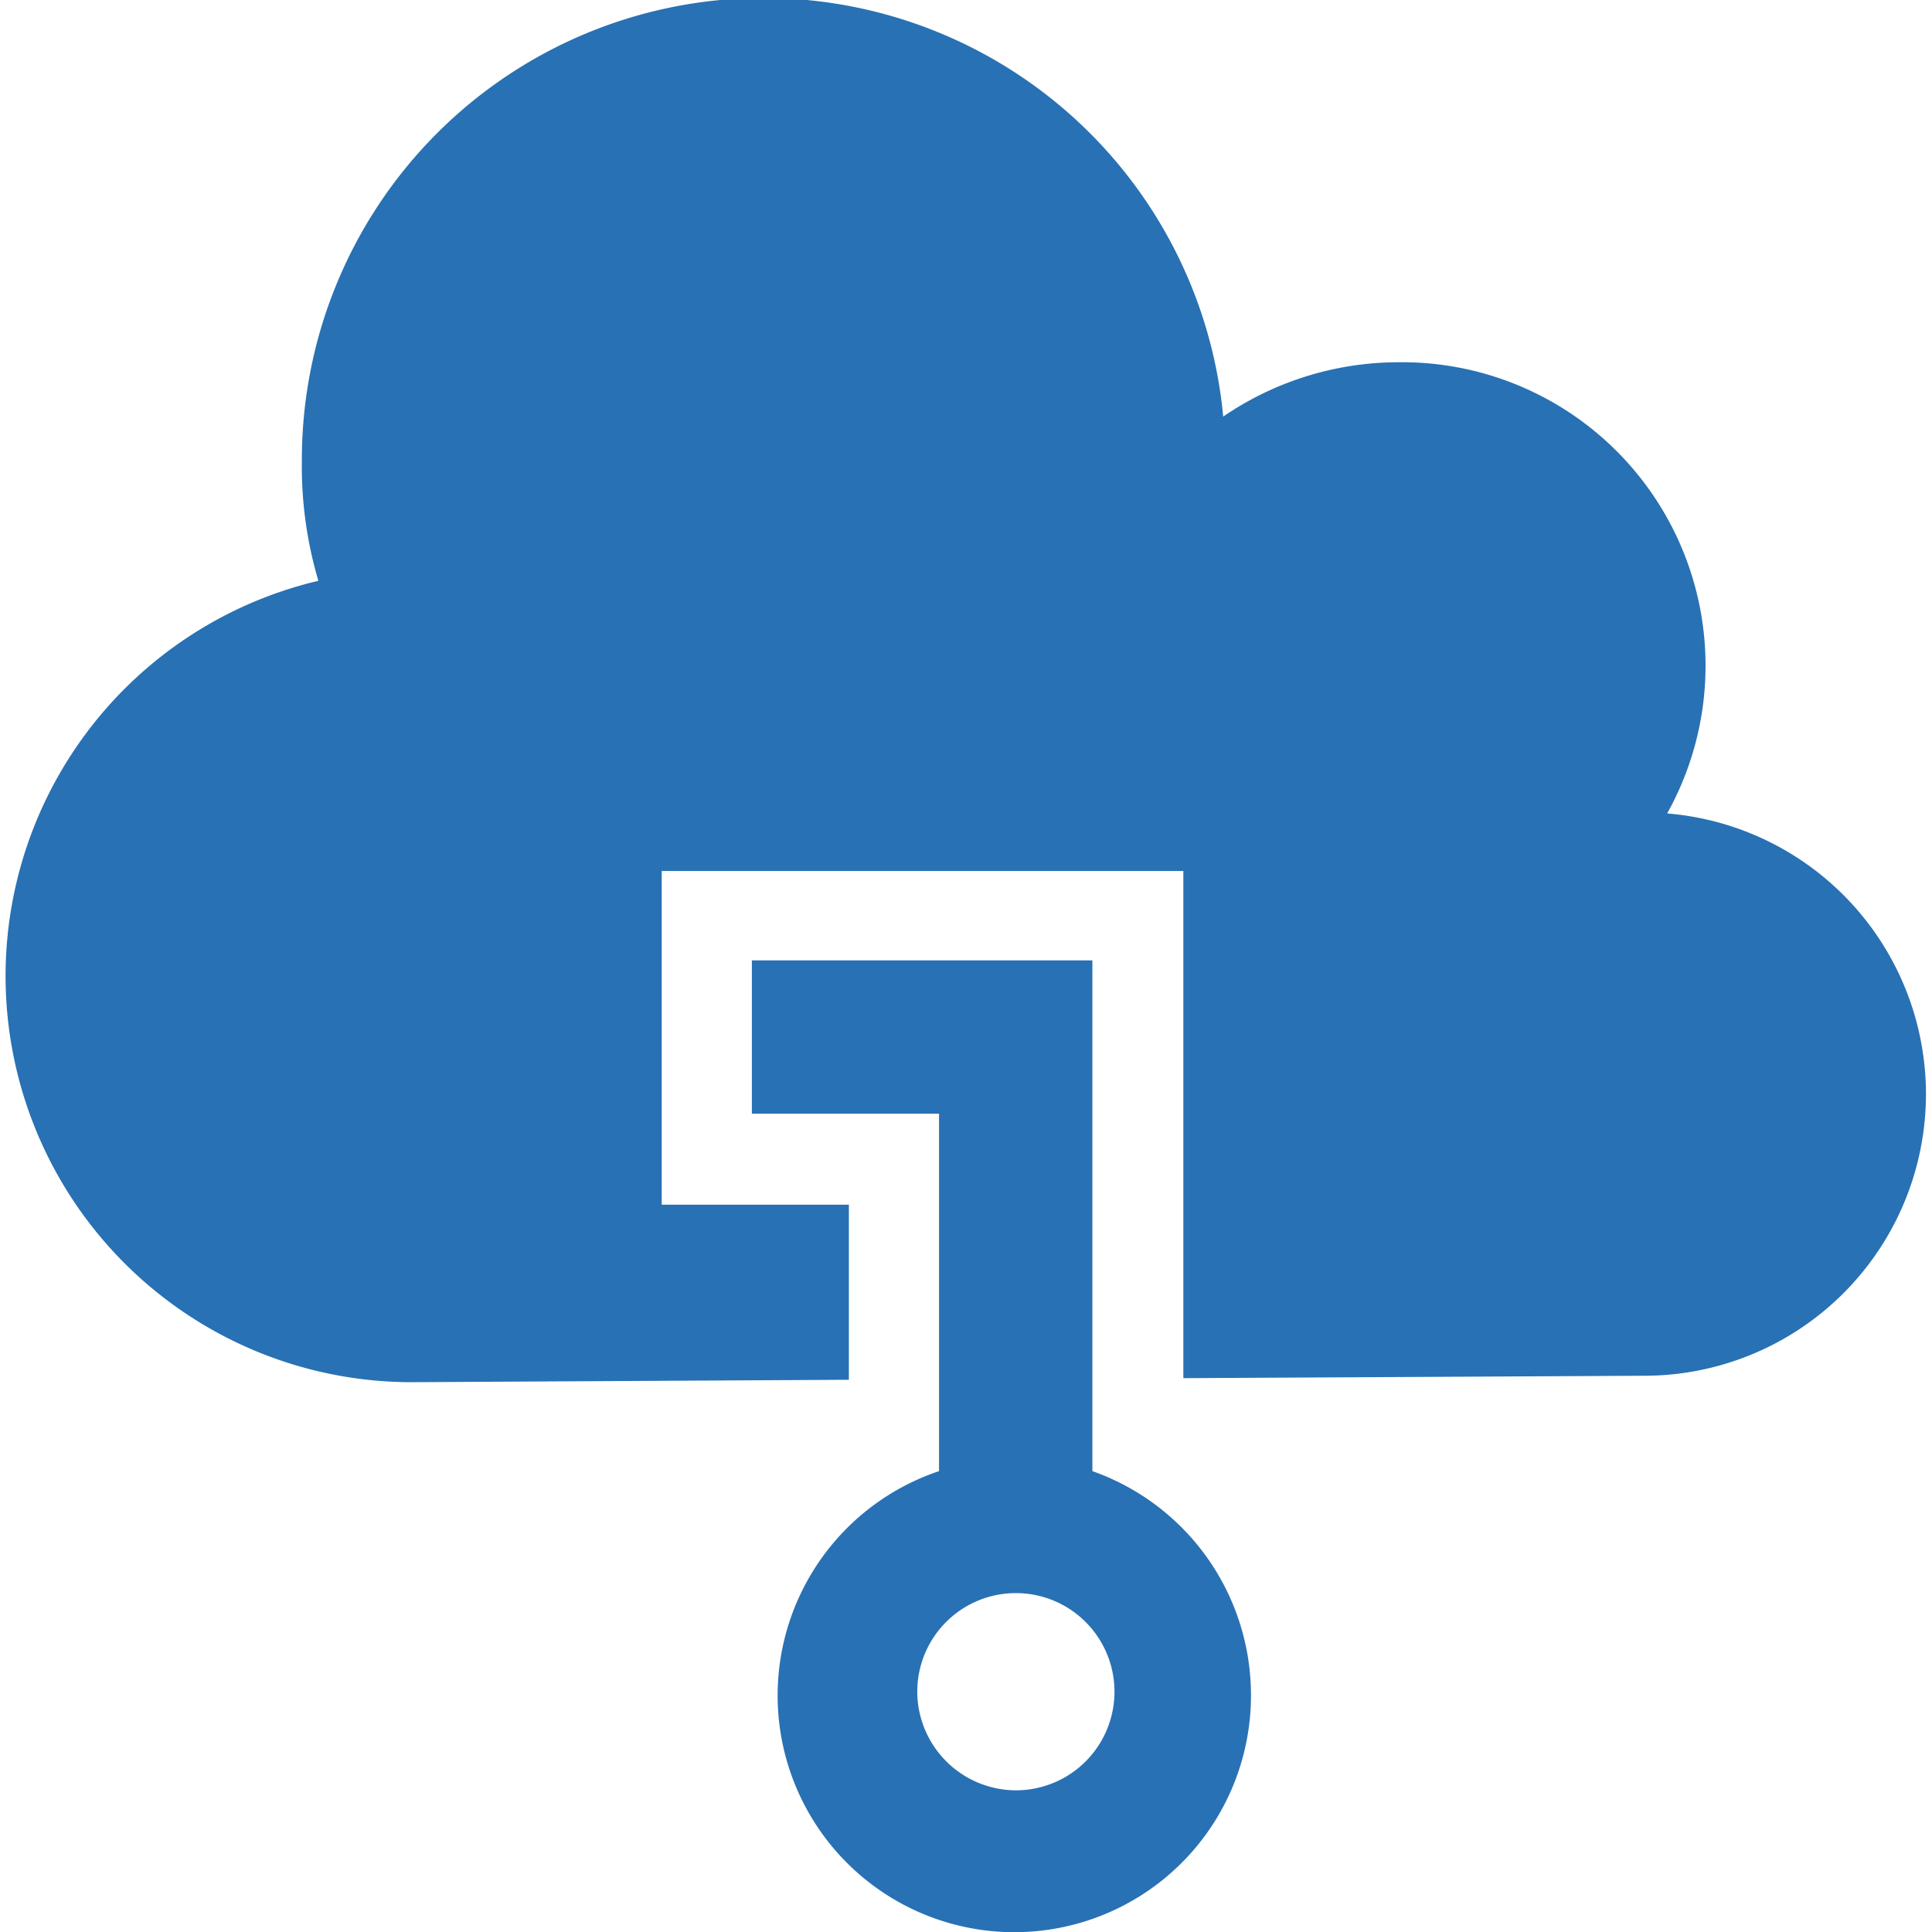
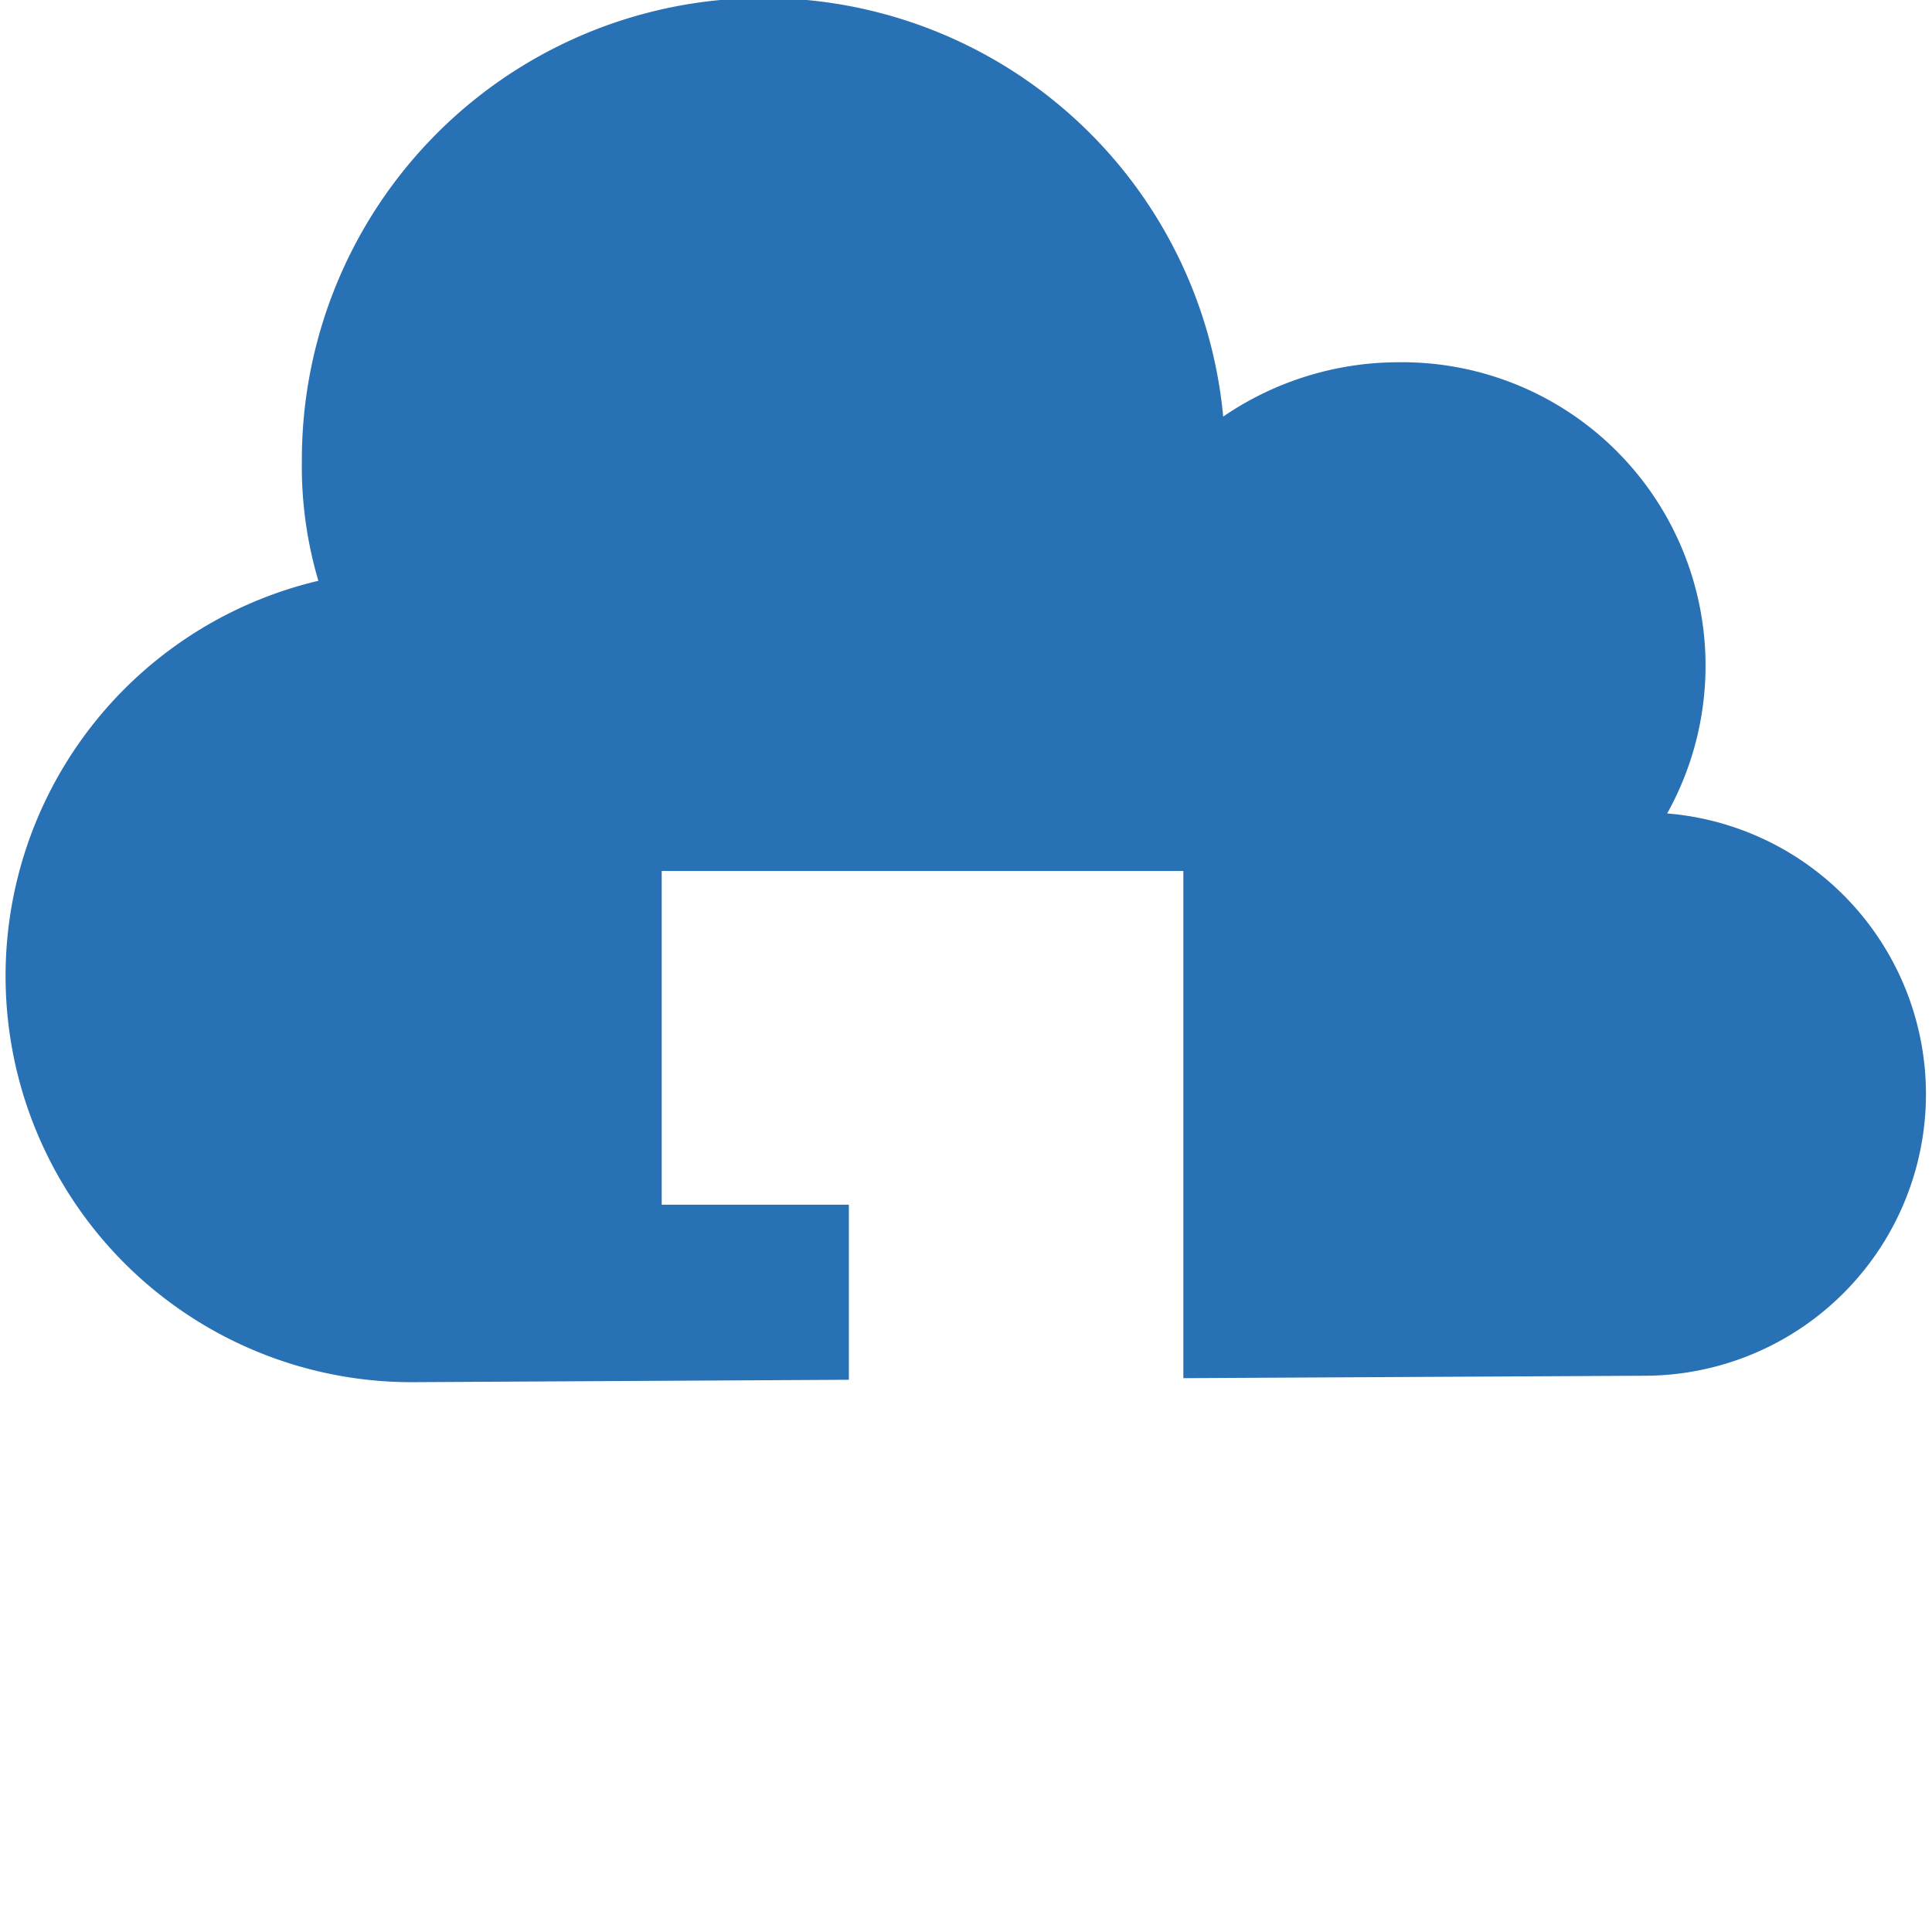
<svg xmlns="http://www.w3.org/2000/svg" id="strongpin_vault" data-name="Strongpin Vault" viewBox="0 0 48 48">
  <defs>
    <style>.cls-1{fill:#2871b4;}</style>
  </defs>
  <title>Strongpin Vault</title>
  <path id="Cloud" class="cls-1" d="M47.85,27.18a7,7,0,0,1-7,7l-11.45.06V21.64H16.44v8.29h4.65v4.35l-10.85.06A10.09,10.09,0,0,1,7.91,14.43a10,10,0,0,1-.41-3,11.47,11.47,0,0,1,22.89-1.08A7.72,7.72,0,0,1,34.74,9a7.54,7.54,0,0,1,6.68,11.21A7,7,0,0,1,47.85,27.18Z" />
-   <path id="Key" class="cls-1" d="M31.08,42.1a5.9,5.9,0,0,0-3.94-5.55V23.86H18.68v3.81h4.65v8.88a5.88,5.88,0,1,0,7.75,5.55Zm-8.29,0a2.45,2.45,0,1,1,2.44,2.38A2.46,2.46,0,0,1,22.79,42.1Z" />
</svg>